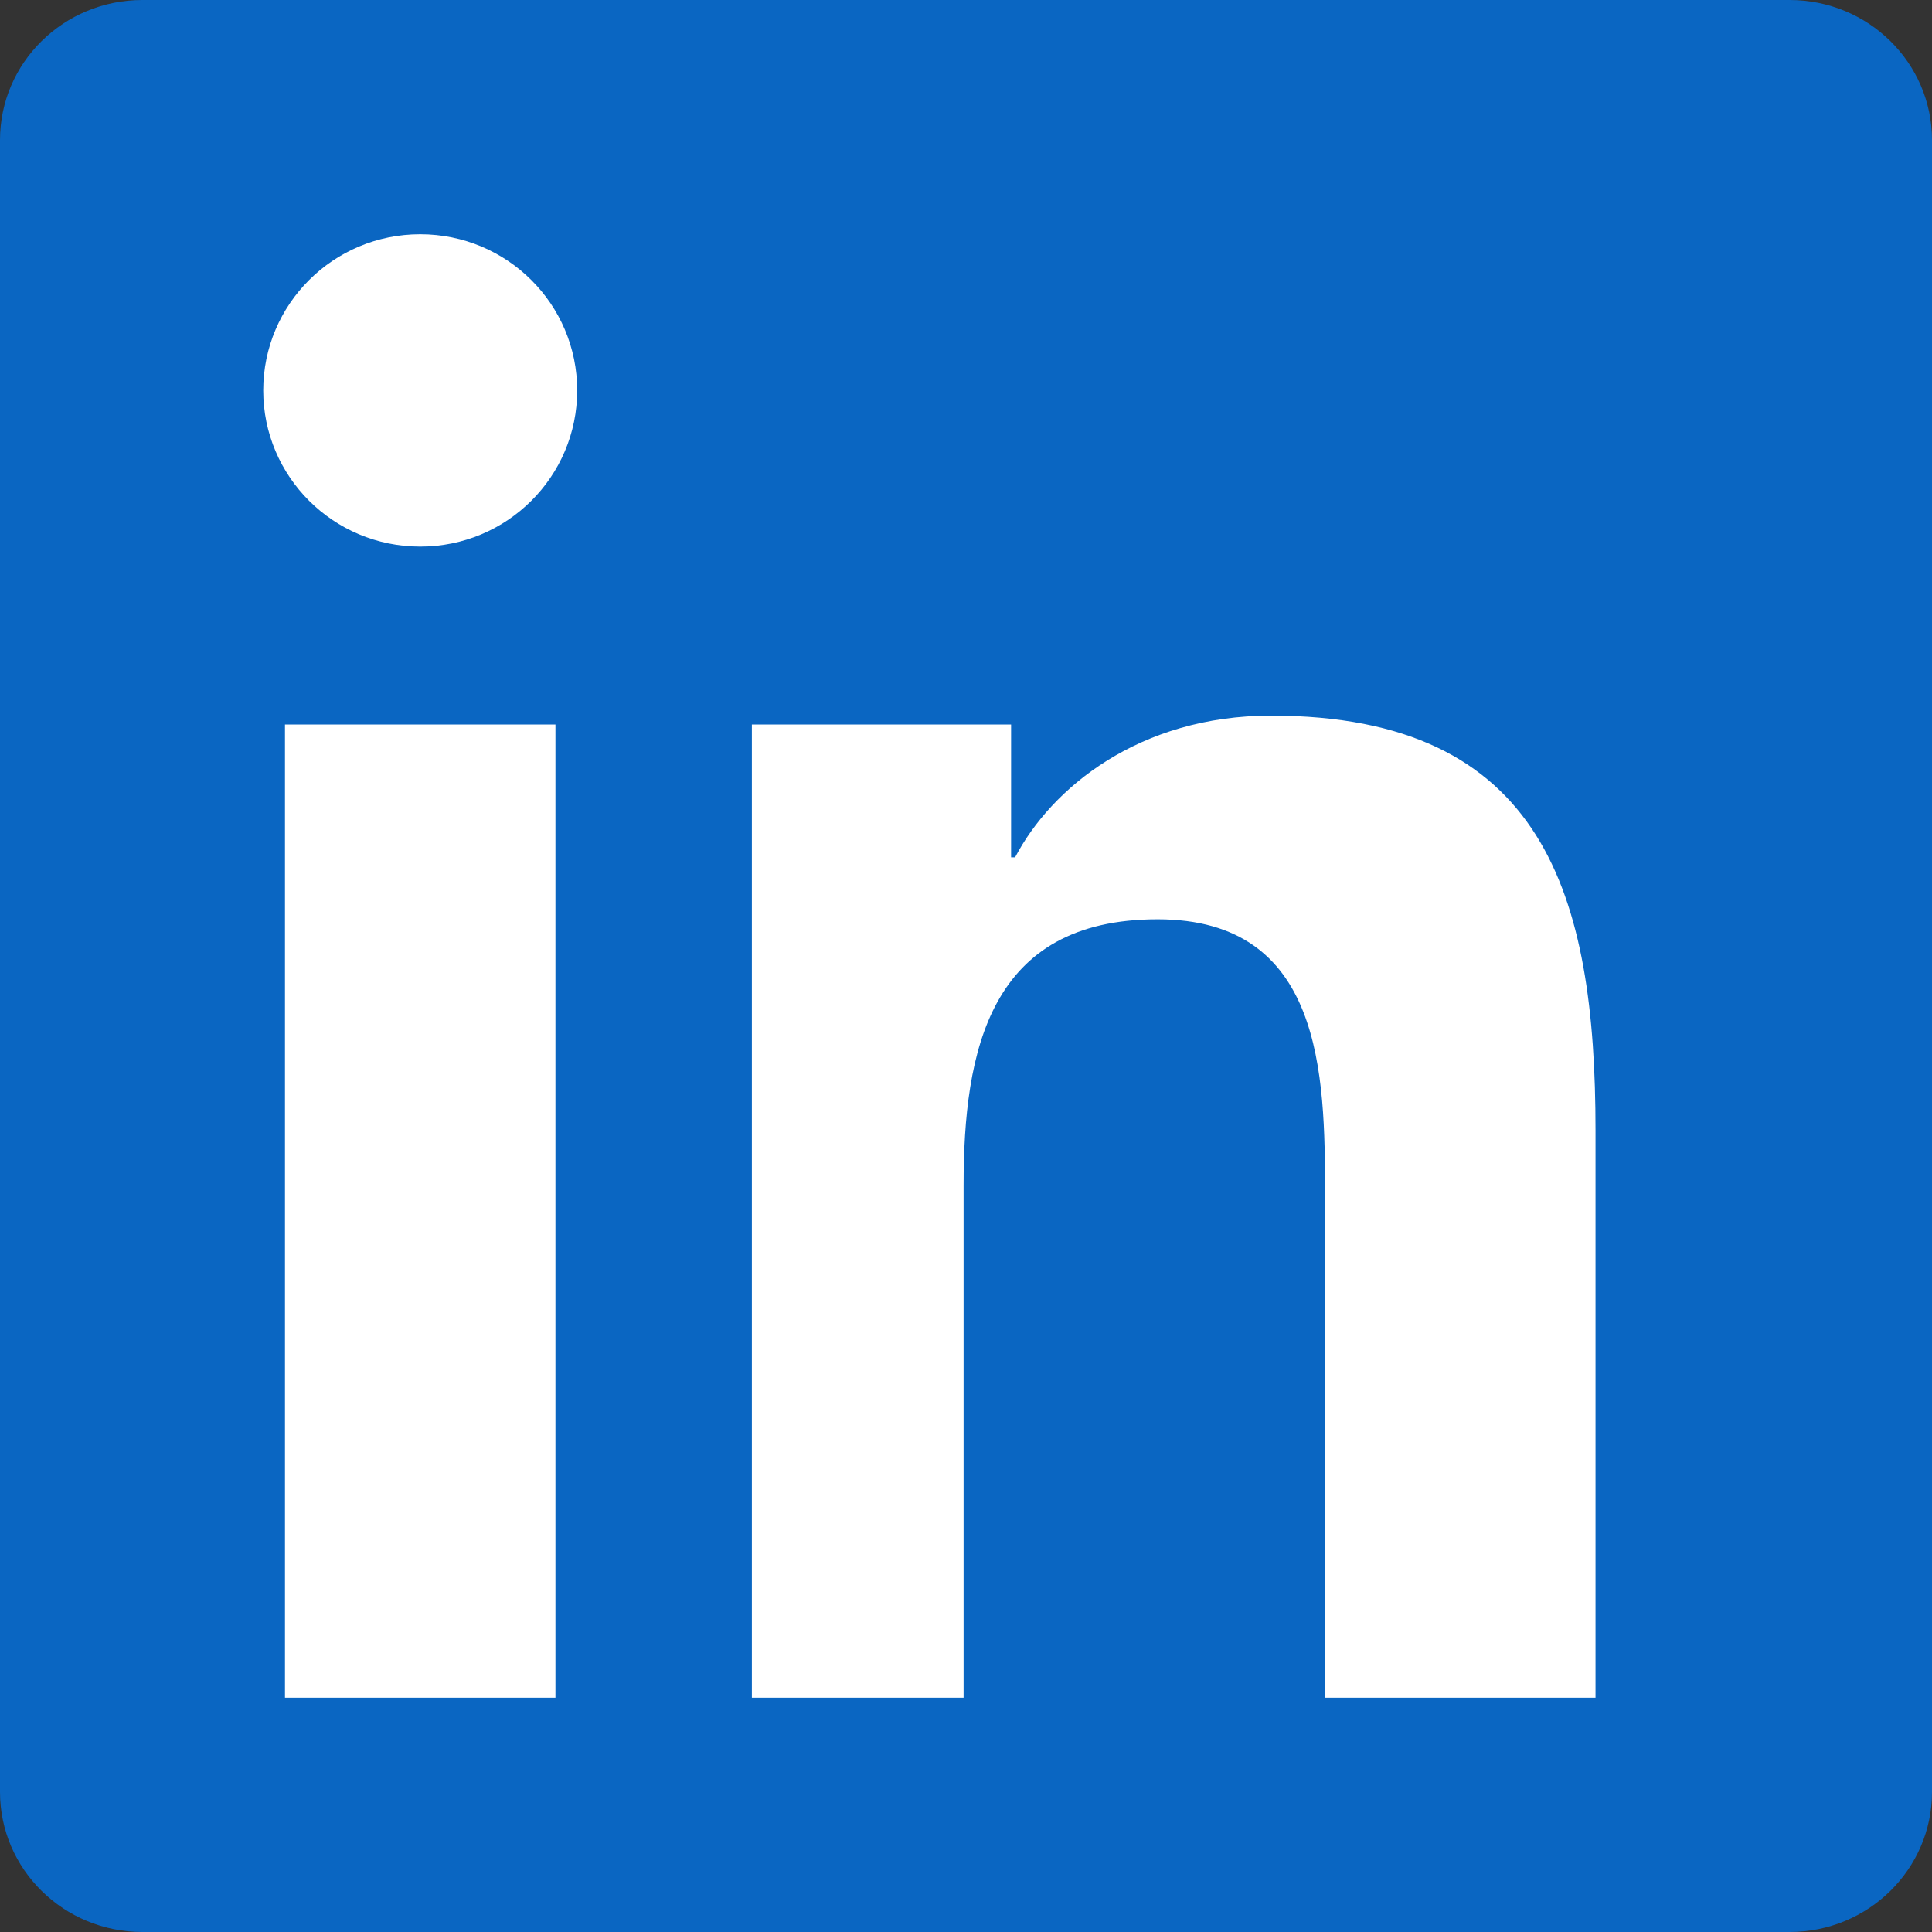
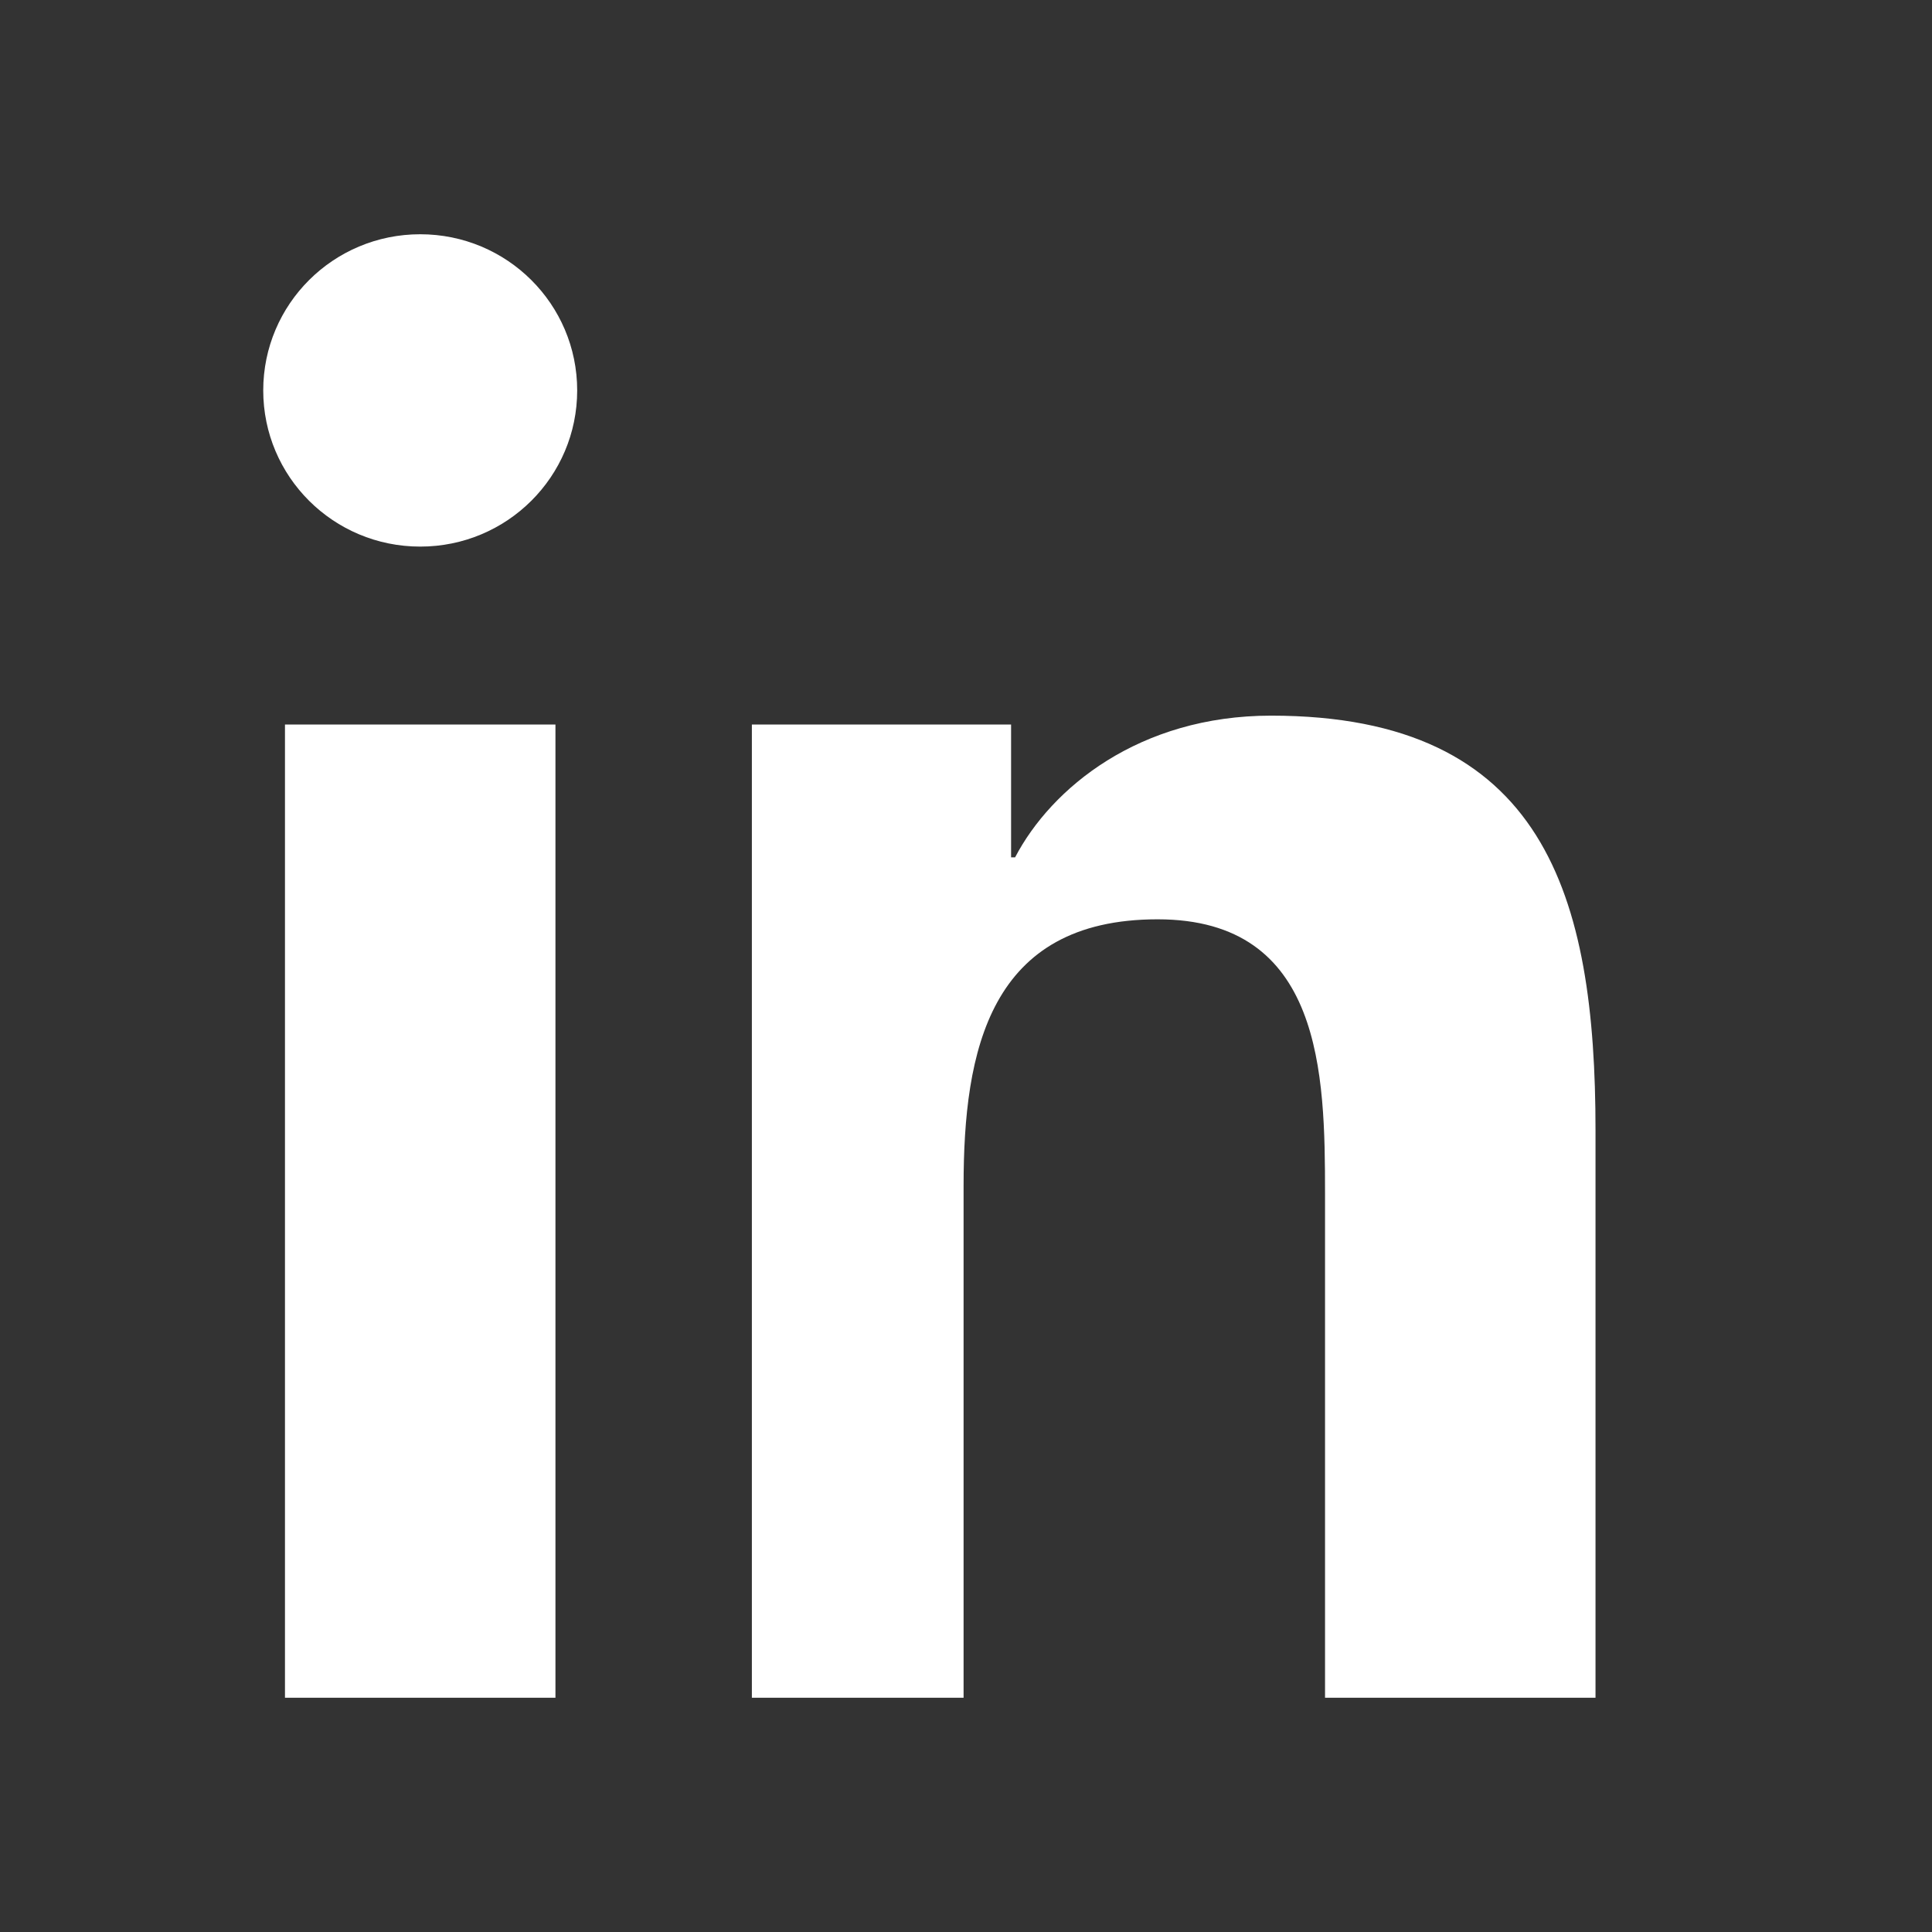
<svg xmlns="http://www.w3.org/2000/svg" role="img" aria-label="LinkedIn" viewBox="0 0 24 24">
  <rect x="0" y="0" width="24" height="24" fill="#333333" stroke="none" />
-   <path fill="#0A66C2" d="M22.23 0H1.77C.79 0 0 .78 0 1.74v20.52C0 23.22.79 24 1.77 24h20.46c.98 0 1.77-.78 1.77-1.74V1.74C24 .78 23.21 0 22.23 0z" />
  <path fill="#FFF" d="M3.54 9H6.9v12.09H3.54V9zM5.22 2.91c1.08 0 1.95.87 1.95 1.94 0 1.07-.87 1.94-1.95 1.94s-1.95-.87-1.95-1.94c0-1.07.87-1.94 1.95-1.94zM9.34 9h3.22v1.65h.05c.45-.86 1.54-1.76 3.18-1.76 3.4 0 4.03 2.24 4.03 5.15v7.05h-3.36v-6.26c0-1.49-.03-3.41-2.08-3.41-2.09 0-2.41 1.63-2.41 3.31v6.36H9.34V9z" />
</svg>